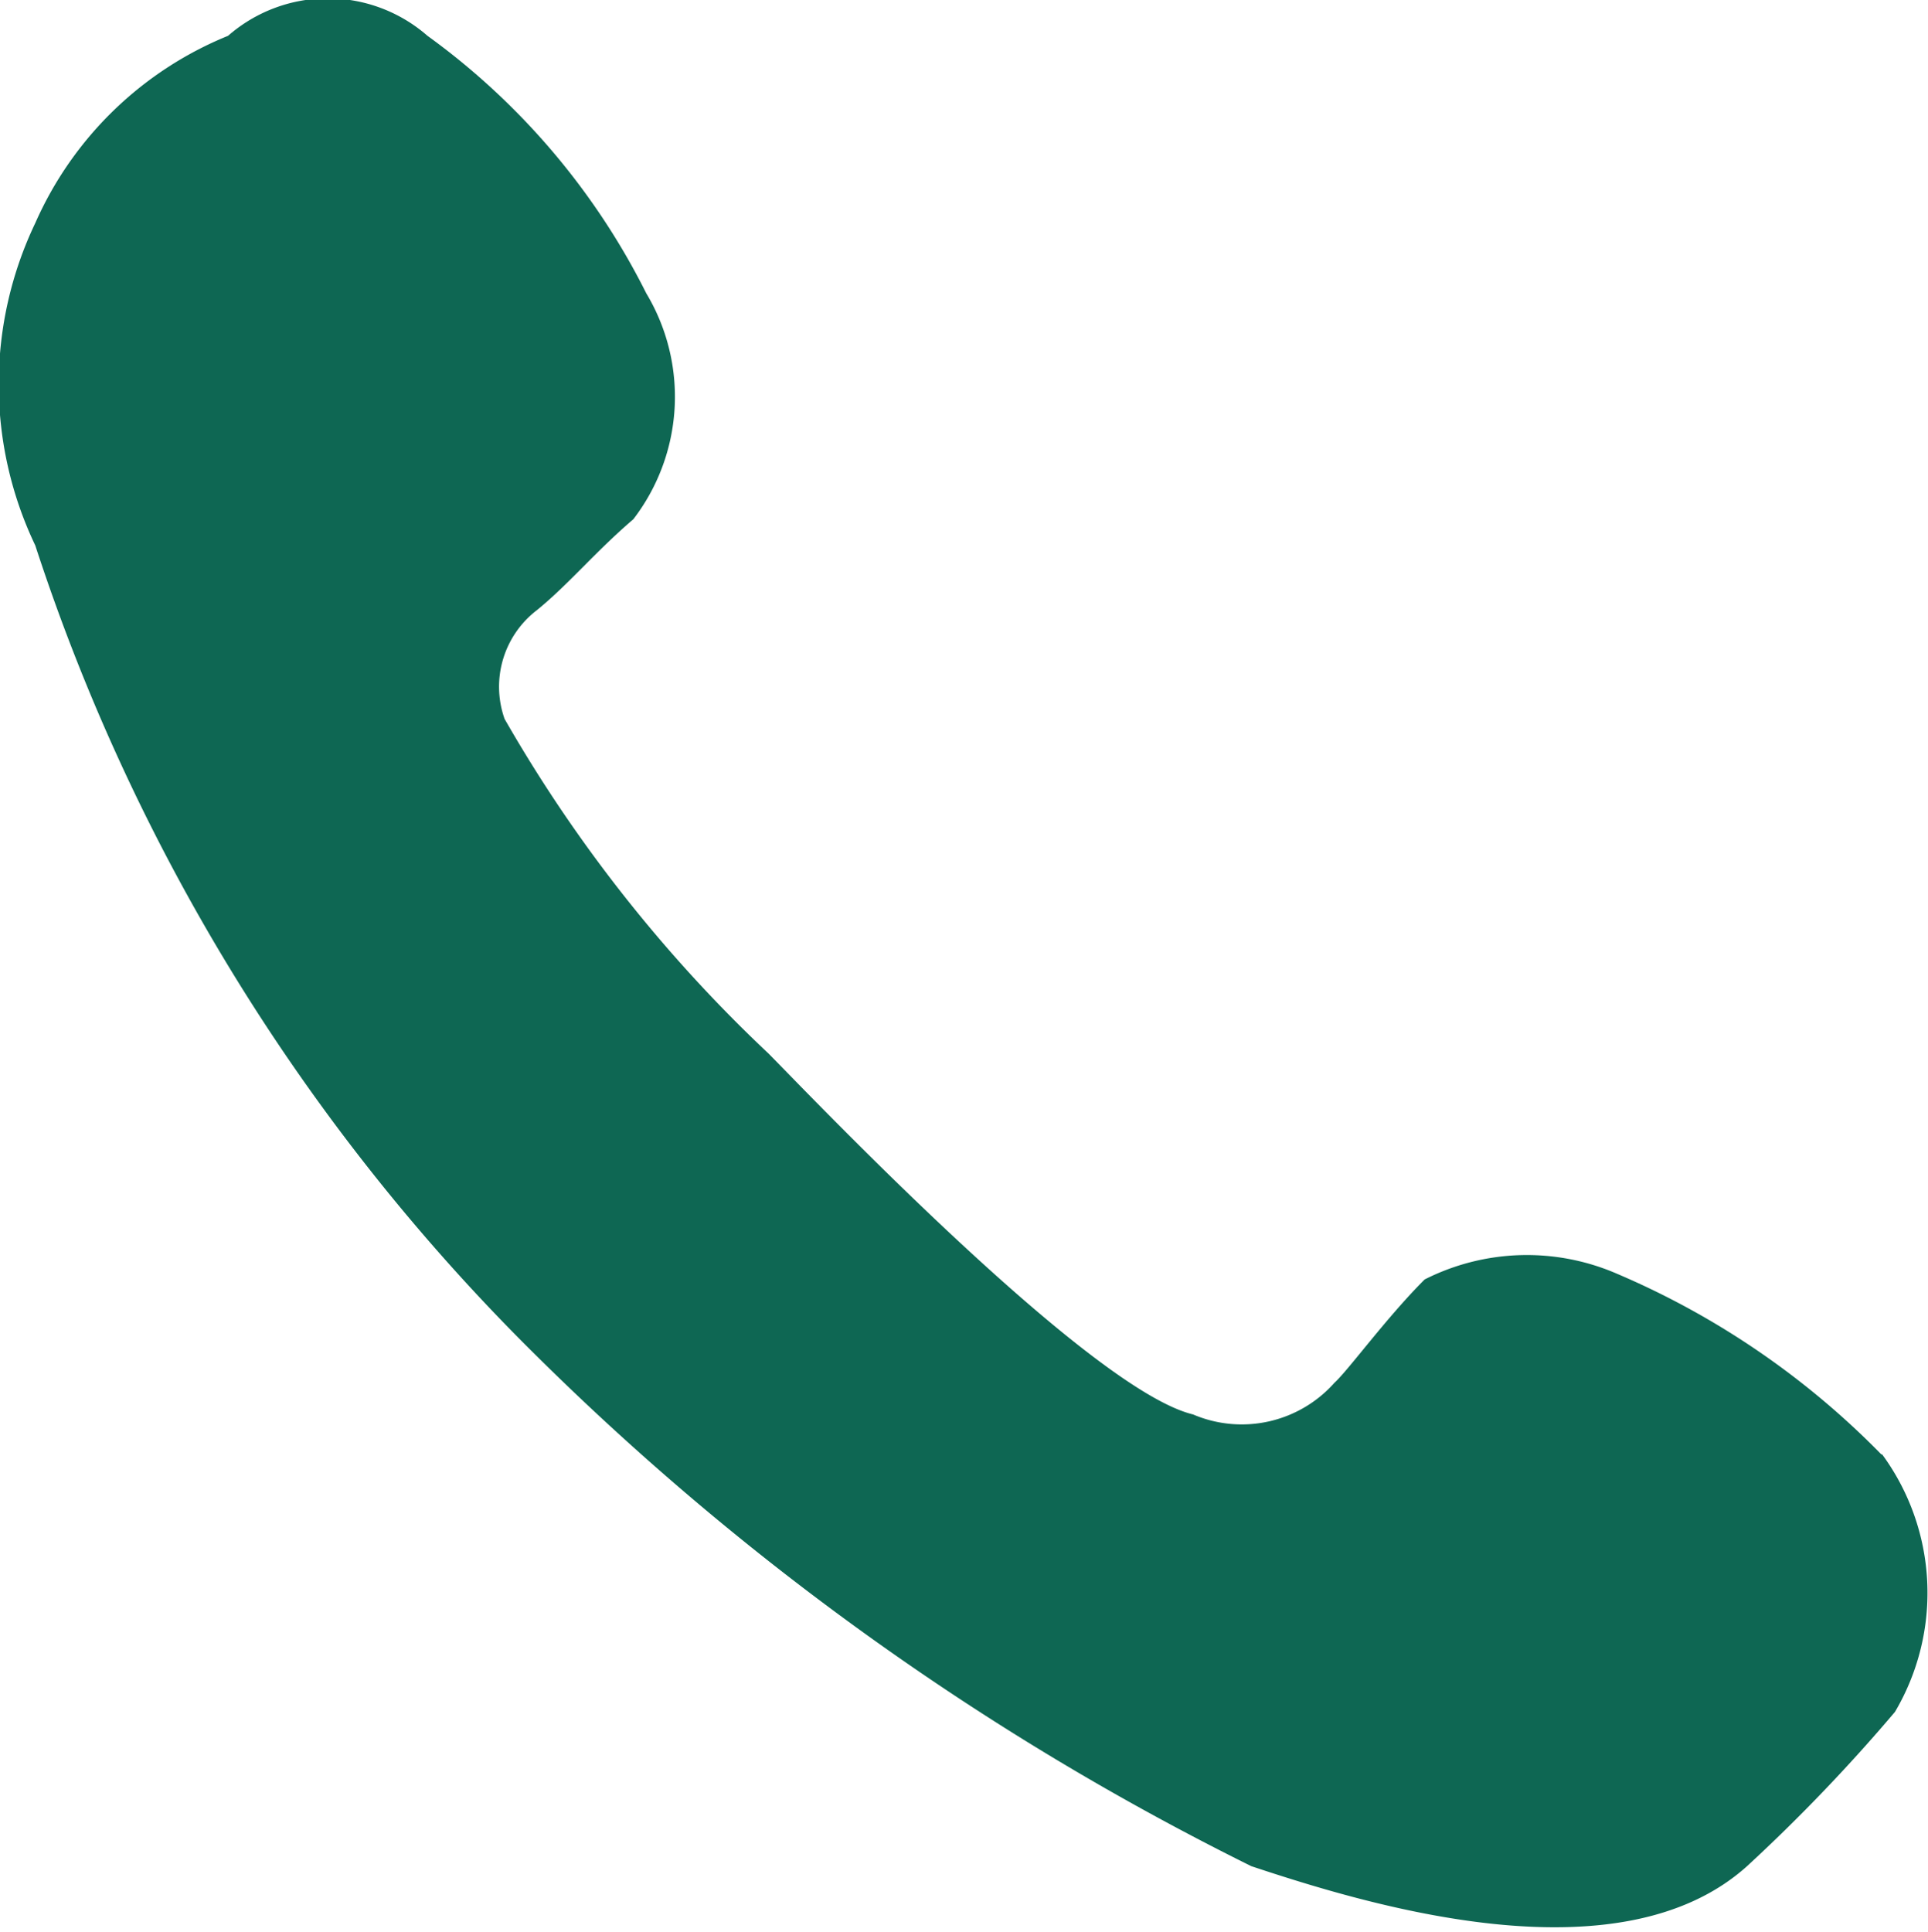
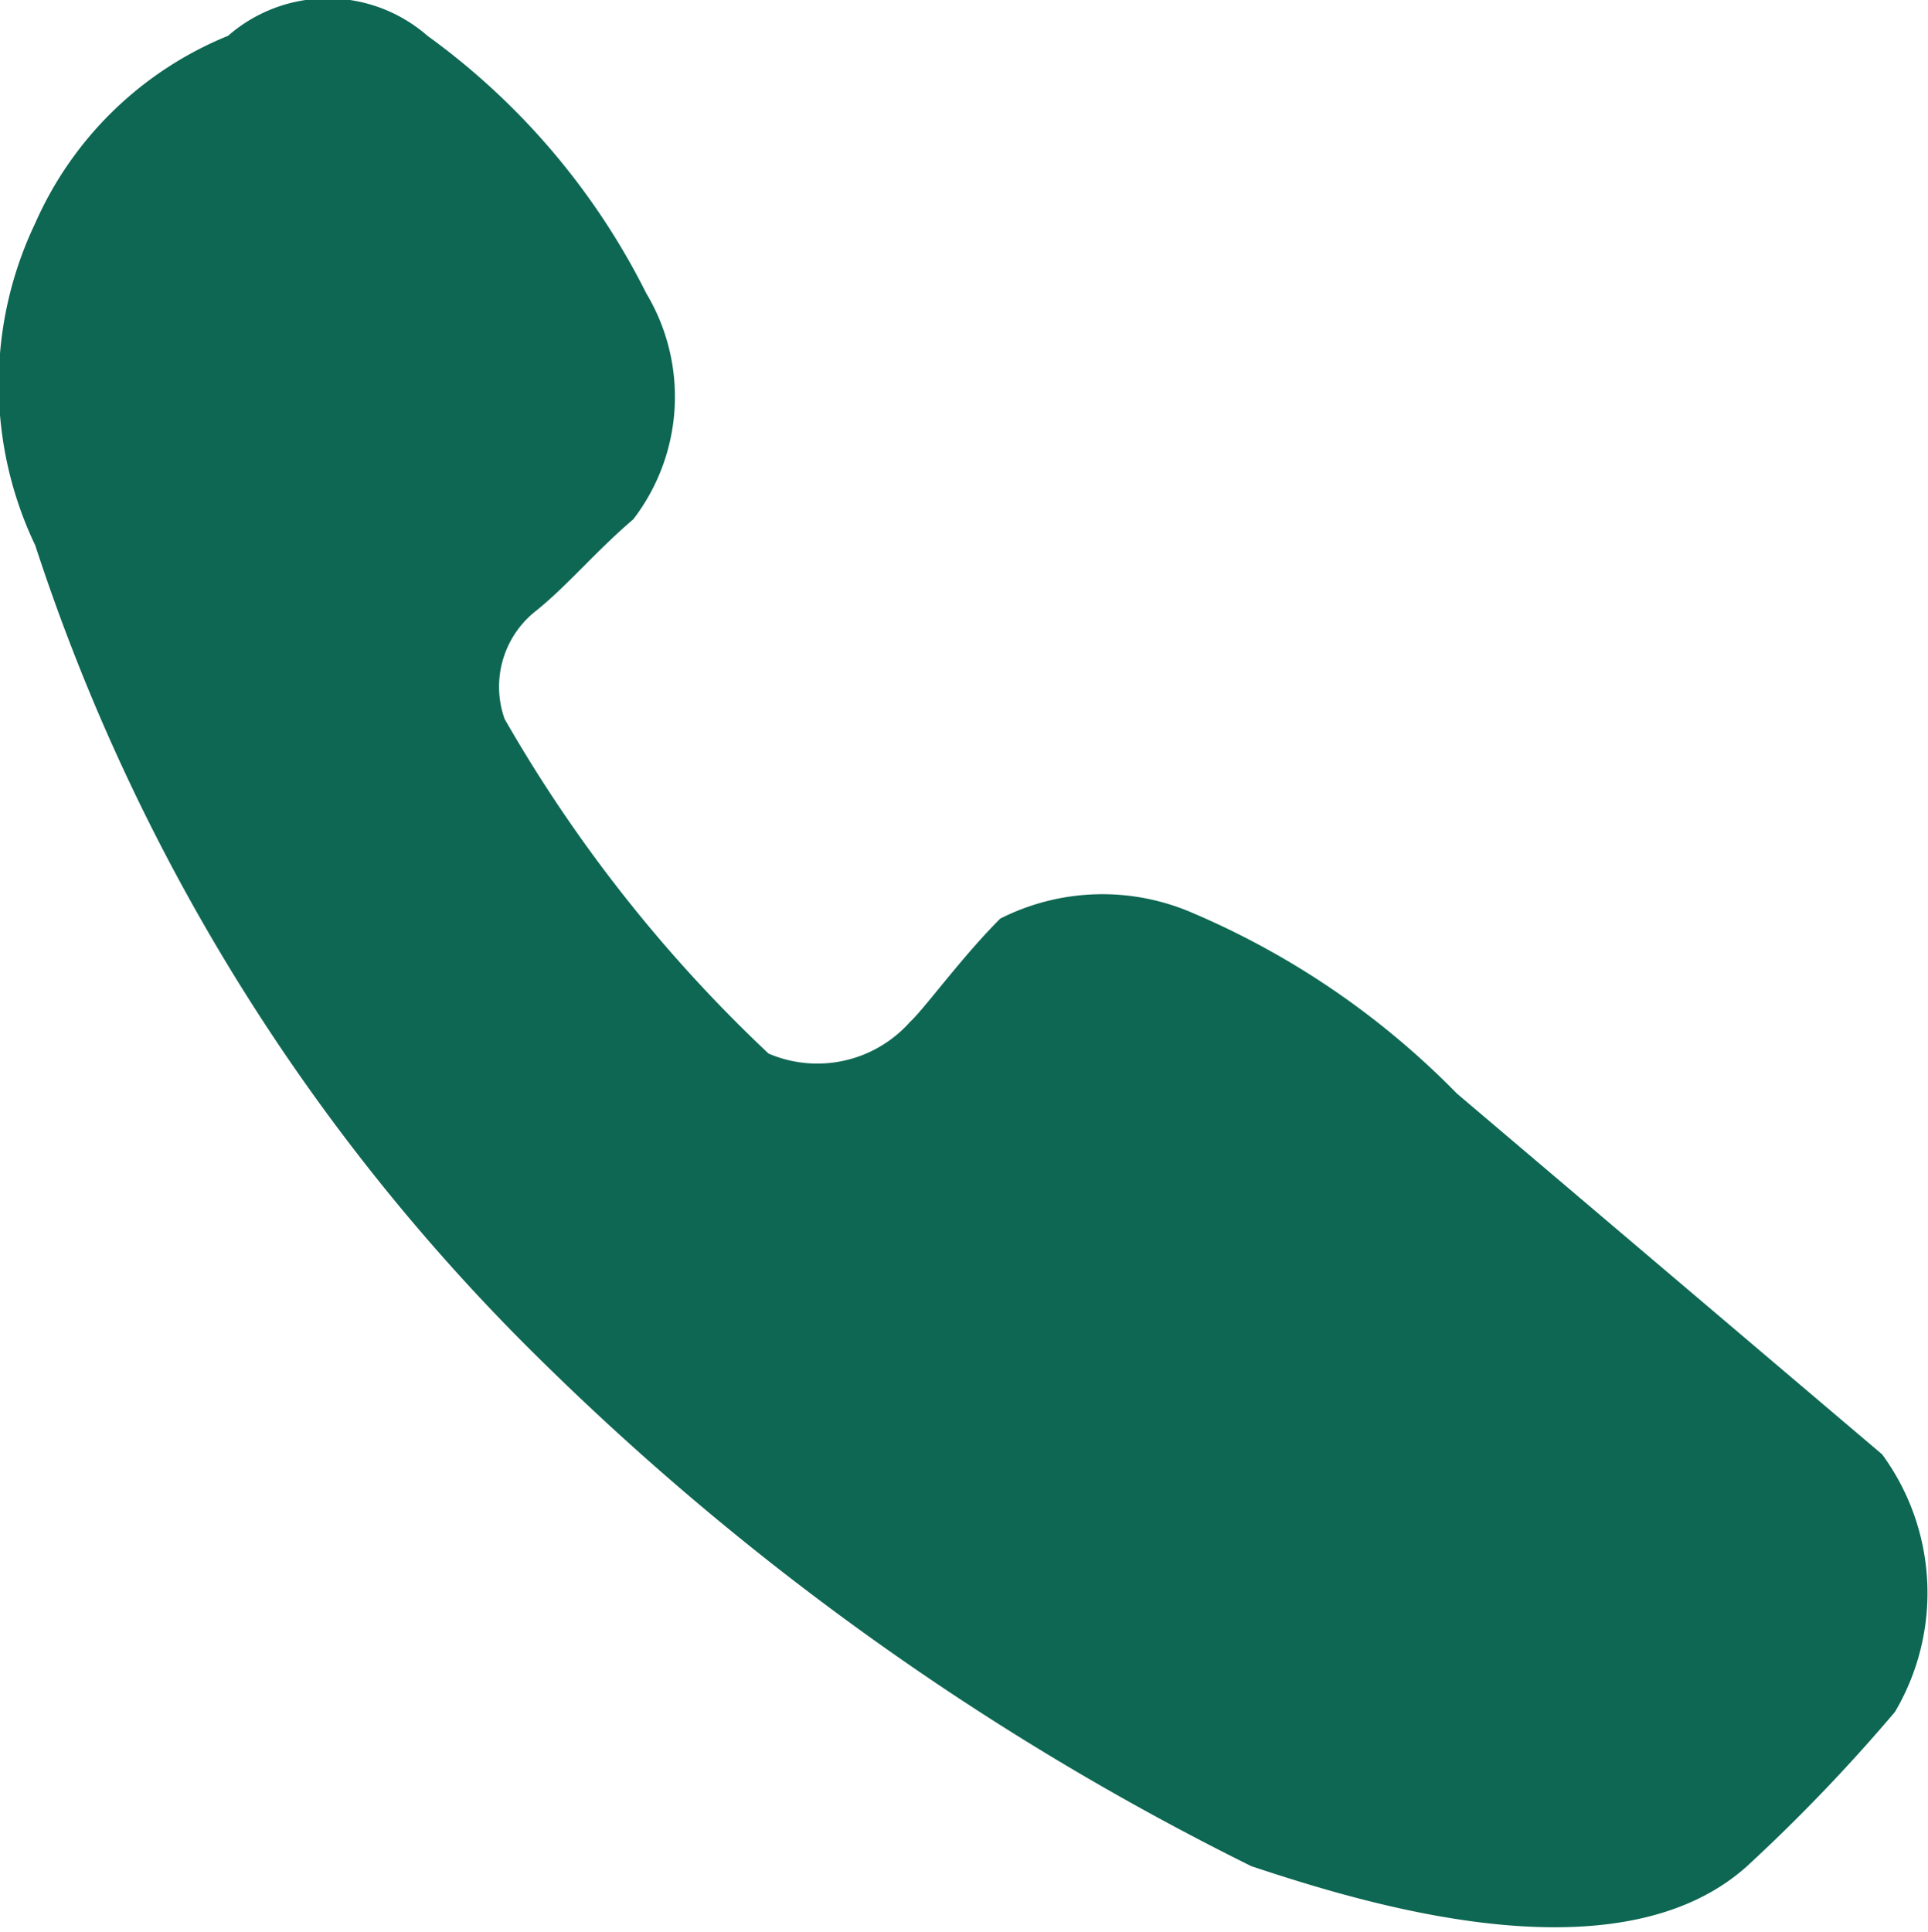
<svg xmlns="http://www.w3.org/2000/svg" width="14" height="14.03" viewBox="0 0 14 14.03">
  <defs>
    <style>
      .cls-1 {
        fill: #0e6753;
        fill-rule: evenodd;
      }
    </style>
  </defs>
-   <path id="形状_20_拷贝_2" data-name="形状 20 拷贝 2" class="cls-1" d="M114.667,6291.56a1.7,1.7,0,0,1,.093,1.87,12.625,12.625,0,0,1-1.074,1.12c-0.935.84-2.757,0.28-3.6,0a19.987,19.987,0,0,1-5.185-3.7,14.641,14.641,0,0,1-3.645-5.89,2.714,2.714,0,0,1,0-2.34,2.6,2.6,0,0,1,1.4-1.36,1.1,1.1,0,0,1,1.448,0,5.153,5.153,0,0,1,1.589,1.87,1.46,1.46,0,0,1-.094,1.64c-0.28.24-.467,0.47-0.7,0.66a0.7,0.7,0,0,0-.235.79,10.5,10.5,0,0,0,1.917,2.43c0.326,0.33,2.335,2.44,3.082,2.62a0.9,0.9,0,0,0,1.027-.23c0.1-.09.375-0.47,0.655-0.75a1.643,1.643,0,0,1,1.4-.04,5.941,5.941,0,0,1,1.916,1.31h0Z" transform="translate(-101 -6281)" />
+   <path id="形状_20_拷贝_2" data-name="形状 20 拷贝 2" class="cls-1" d="M114.667,6291.56a1.7,1.7,0,0,1,.093,1.87,12.625,12.625,0,0,1-1.074,1.12c-0.935.84-2.757,0.28-3.6,0a19.987,19.987,0,0,1-5.185-3.7,14.641,14.641,0,0,1-3.645-5.89,2.714,2.714,0,0,1,0-2.34,2.6,2.6,0,0,1,1.4-1.36,1.1,1.1,0,0,1,1.448,0,5.153,5.153,0,0,1,1.589,1.87,1.46,1.46,0,0,1-.094,1.64c-0.28.24-.467,0.47-0.7,0.66a0.7,0.7,0,0,0-.235.79,10.5,10.5,0,0,0,1.917,2.43a0.9,0.9,0,0,0,1.027-.23c0.1-.09.375-0.47,0.655-0.75a1.643,1.643,0,0,1,1.4-.04,5.941,5.941,0,0,1,1.916,1.31h0Z" transform="translate(-101 -6281)" />
</svg>